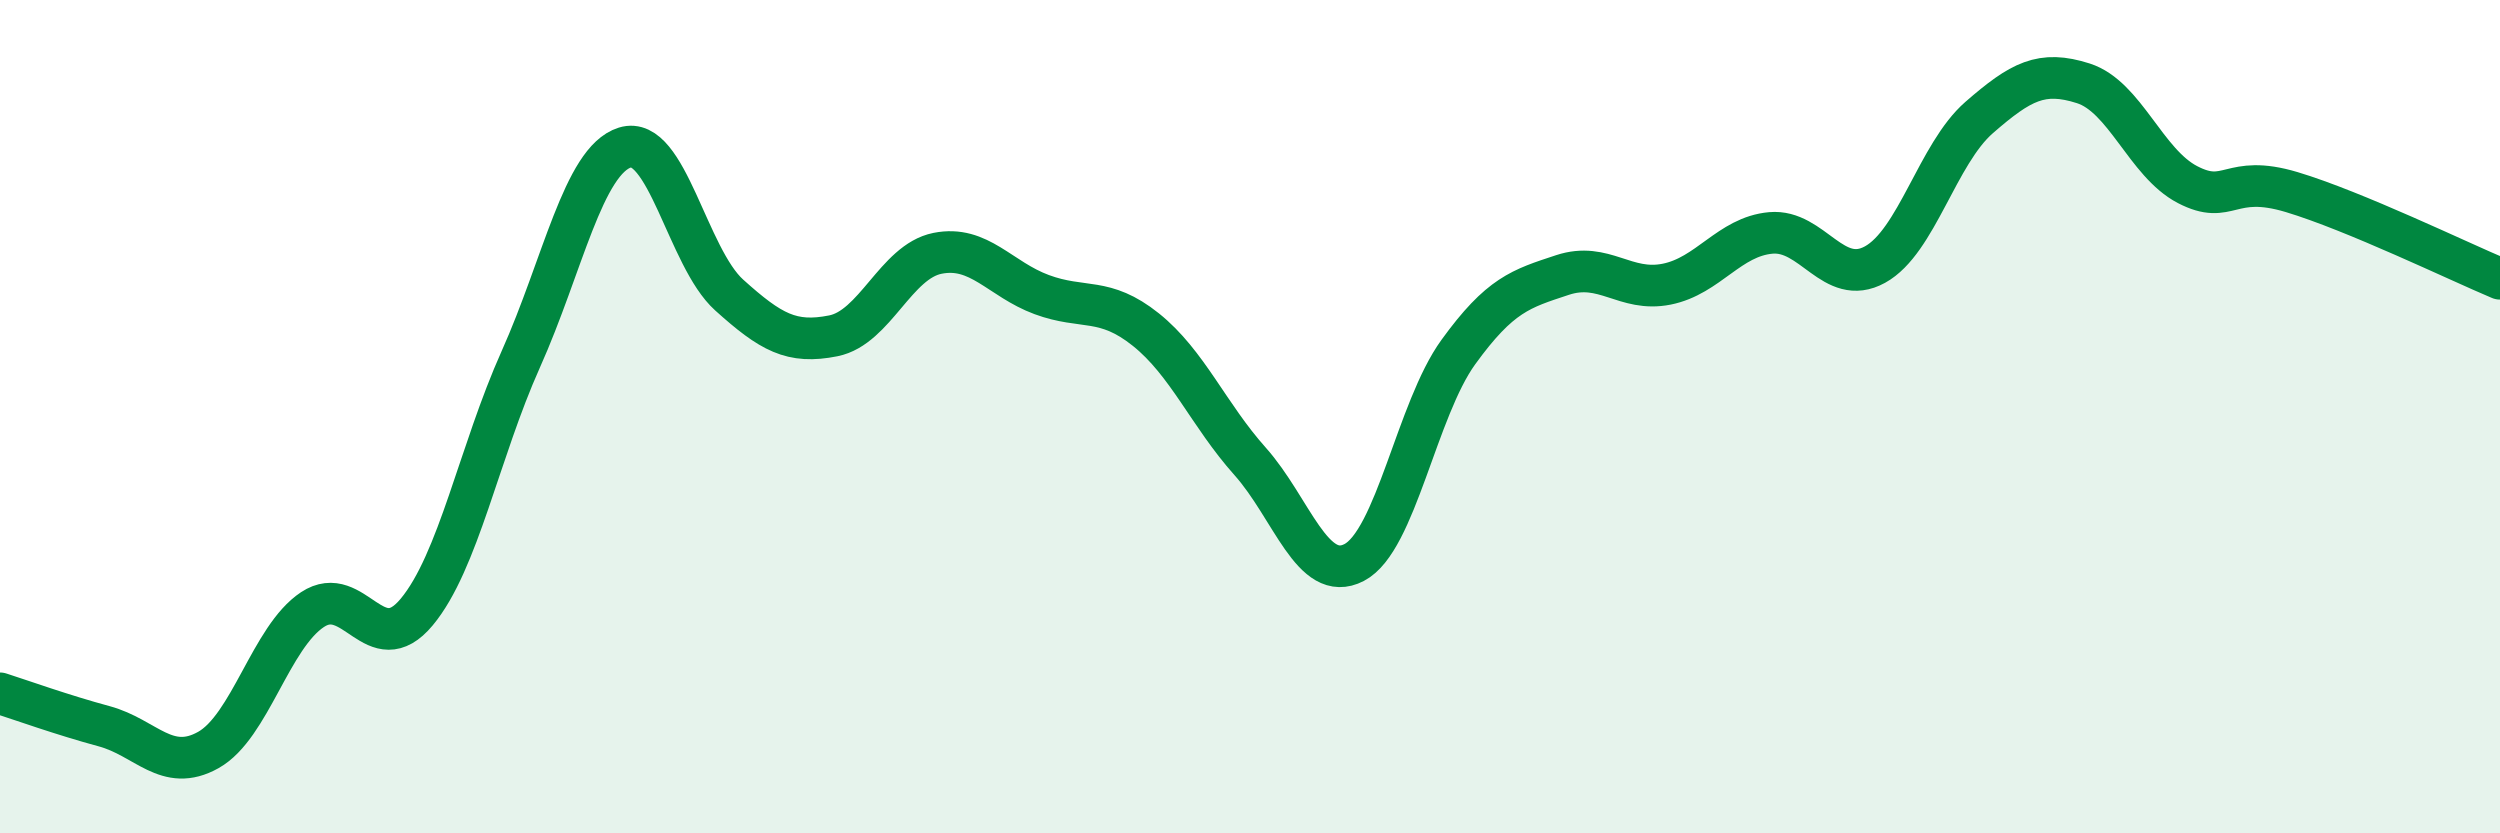
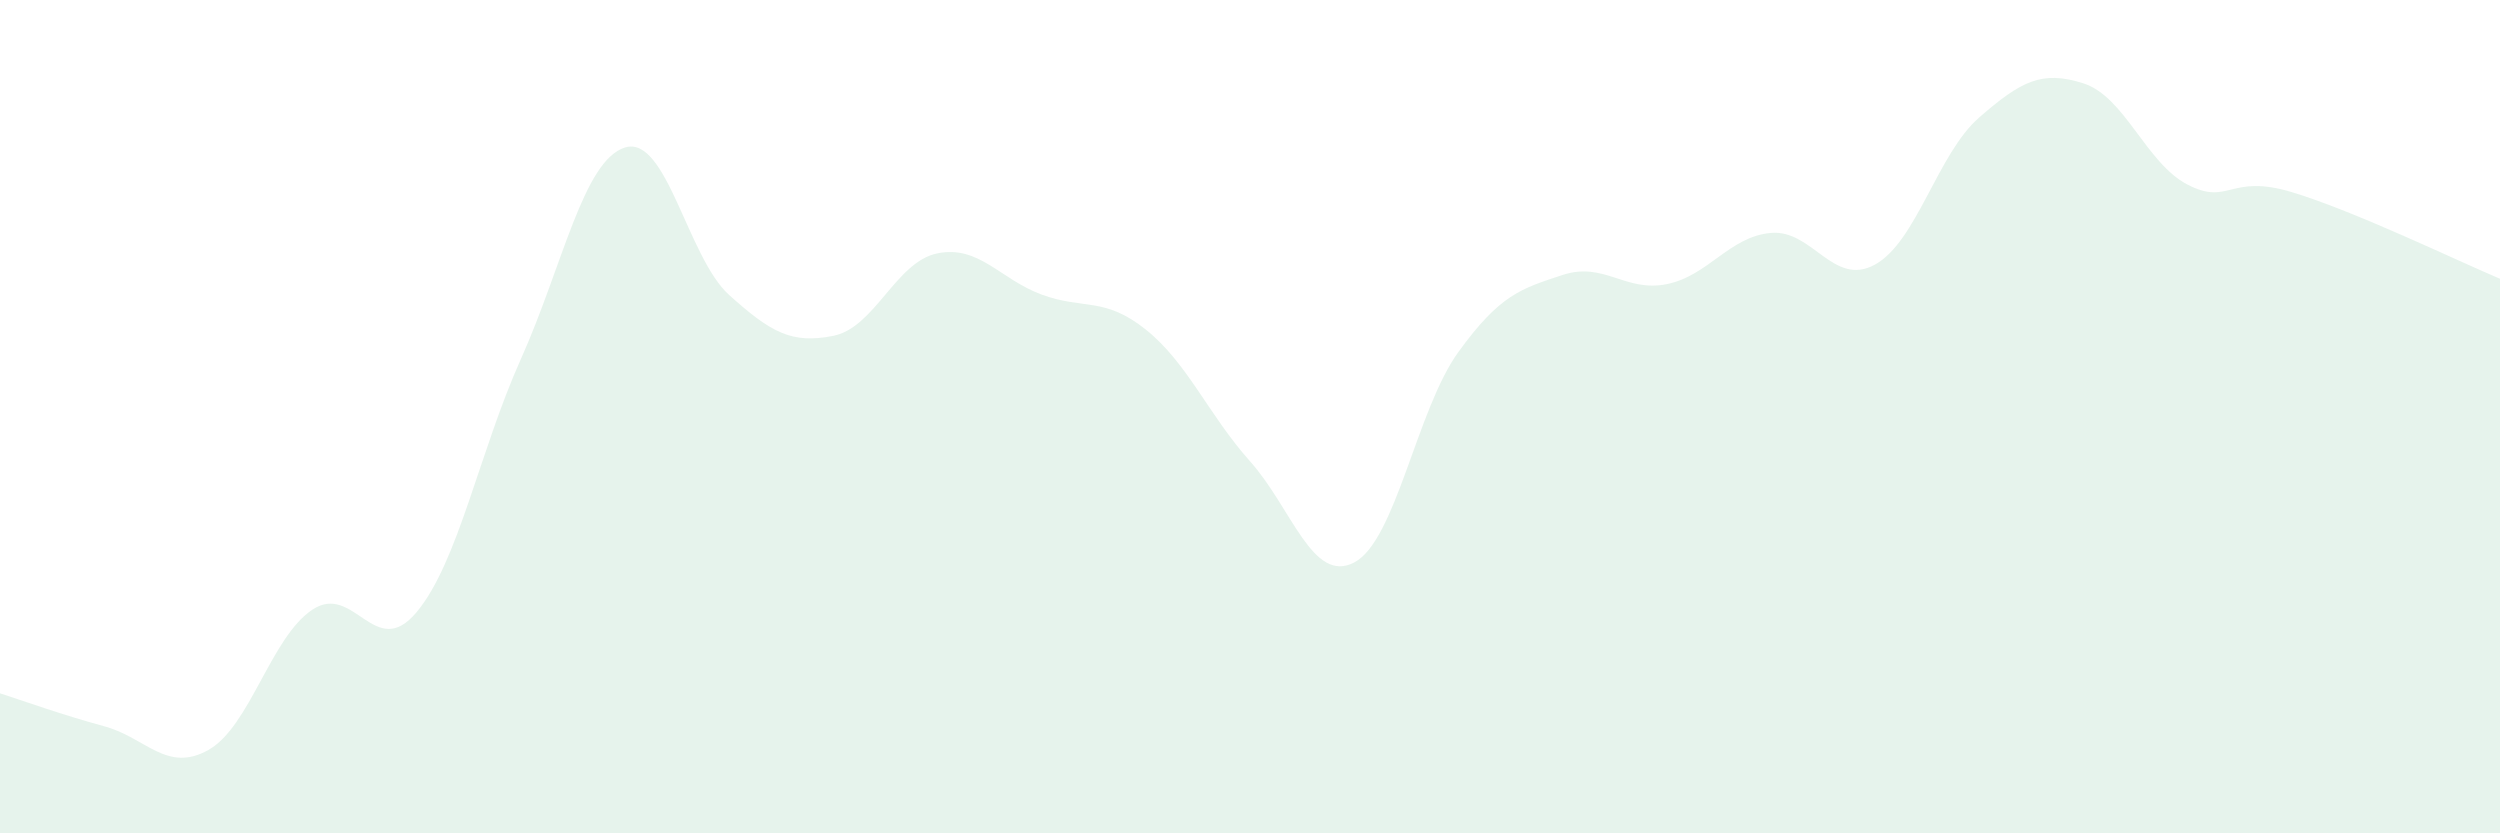
<svg xmlns="http://www.w3.org/2000/svg" width="60" height="20" viewBox="0 0 60 20">
  <path d="M 0,16.64 C 0.5,16.8 1.5,17.16 2.5,17.43 C 3.5,17.7 4,18.56 5,18 C 6,17.44 6.5,15.29 7.5,14.63 C 8.5,13.97 9,15.89 10,14.69 C 11,13.49 11.5,10.85 12.5,8.62 C 13.5,6.39 14,3.85 15,3.54 C 16,3.23 16.5,6.18 17.5,7.08 C 18.5,7.98 19,8.26 20,8.06 C 21,7.86 21.5,6.28 22.5,6.08 C 23.5,5.88 24,6.7 25,7.07 C 26,7.44 26.5,7.11 27.5,7.91 C 28.5,8.71 29,9.95 30,11.07 C 31,12.19 31.5,14.02 32.5,13.5 C 33.5,12.98 34,9.83 35,8.45 C 36,7.07 36.5,6.93 37.5,6.6 C 38.5,6.27 39,7.02 40,6.82 C 41,6.62 41.5,5.68 42.5,5.59 C 43.5,5.5 44,6.9 45,6.35 C 46,5.8 46.5,3.69 47.5,2.82 C 48.5,1.95 49,1.68 50,2 C 51,2.32 51.5,3.91 52.5,4.43 C 53.5,4.95 53.5,4.16 55,4.61 C 56.5,5.06 59,6.27 60,6.69L60 20L0 20Z" fill="#008740" opacity="0.1" stroke-linecap="round" stroke-linejoin="round" />
-   <path d="M 0,16.64 C 0.5,16.8 1.5,17.16 2.5,17.43 C 3.5,17.7 4,18.56 5,18 C 6,17.44 6.5,15.29 7.5,14.63 C 8.5,13.97 9,15.89 10,14.69 C 11,13.49 11.5,10.85 12.5,8.62 C 13.5,6.39 14,3.85 15,3.54 C 16,3.23 16.5,6.18 17.5,7.08 C 18.5,7.98 19,8.26 20,8.06 C 21,7.86 21.5,6.28 22.5,6.08 C 23.5,5.88 24,6.7 25,7.07 C 26,7.44 26.5,7.11 27.5,7.91 C 28.5,8.71 29,9.95 30,11.07 C 31,12.19 31.5,14.02 32.5,13.5 C 33.5,12.98 34,9.83 35,8.45 C 36,7.07 36.5,6.93 37.5,6.6 C 38.5,6.27 39,7.02 40,6.82 C 41,6.62 41.5,5.68 42.5,5.59 C 43.5,5.5 44,6.9 45,6.35 C 46,5.8 46.5,3.69 47.5,2.82 C 48.5,1.95 49,1.68 50,2 C 51,2.32 51.5,3.91 52.5,4.43 C 53.5,4.95 53.5,4.16 55,4.61 C 56.5,5.06 59,6.27 60,6.69" stroke="#008740" stroke-width="1" fill="none" stroke-linecap="round" stroke-linejoin="round" />
</svg>